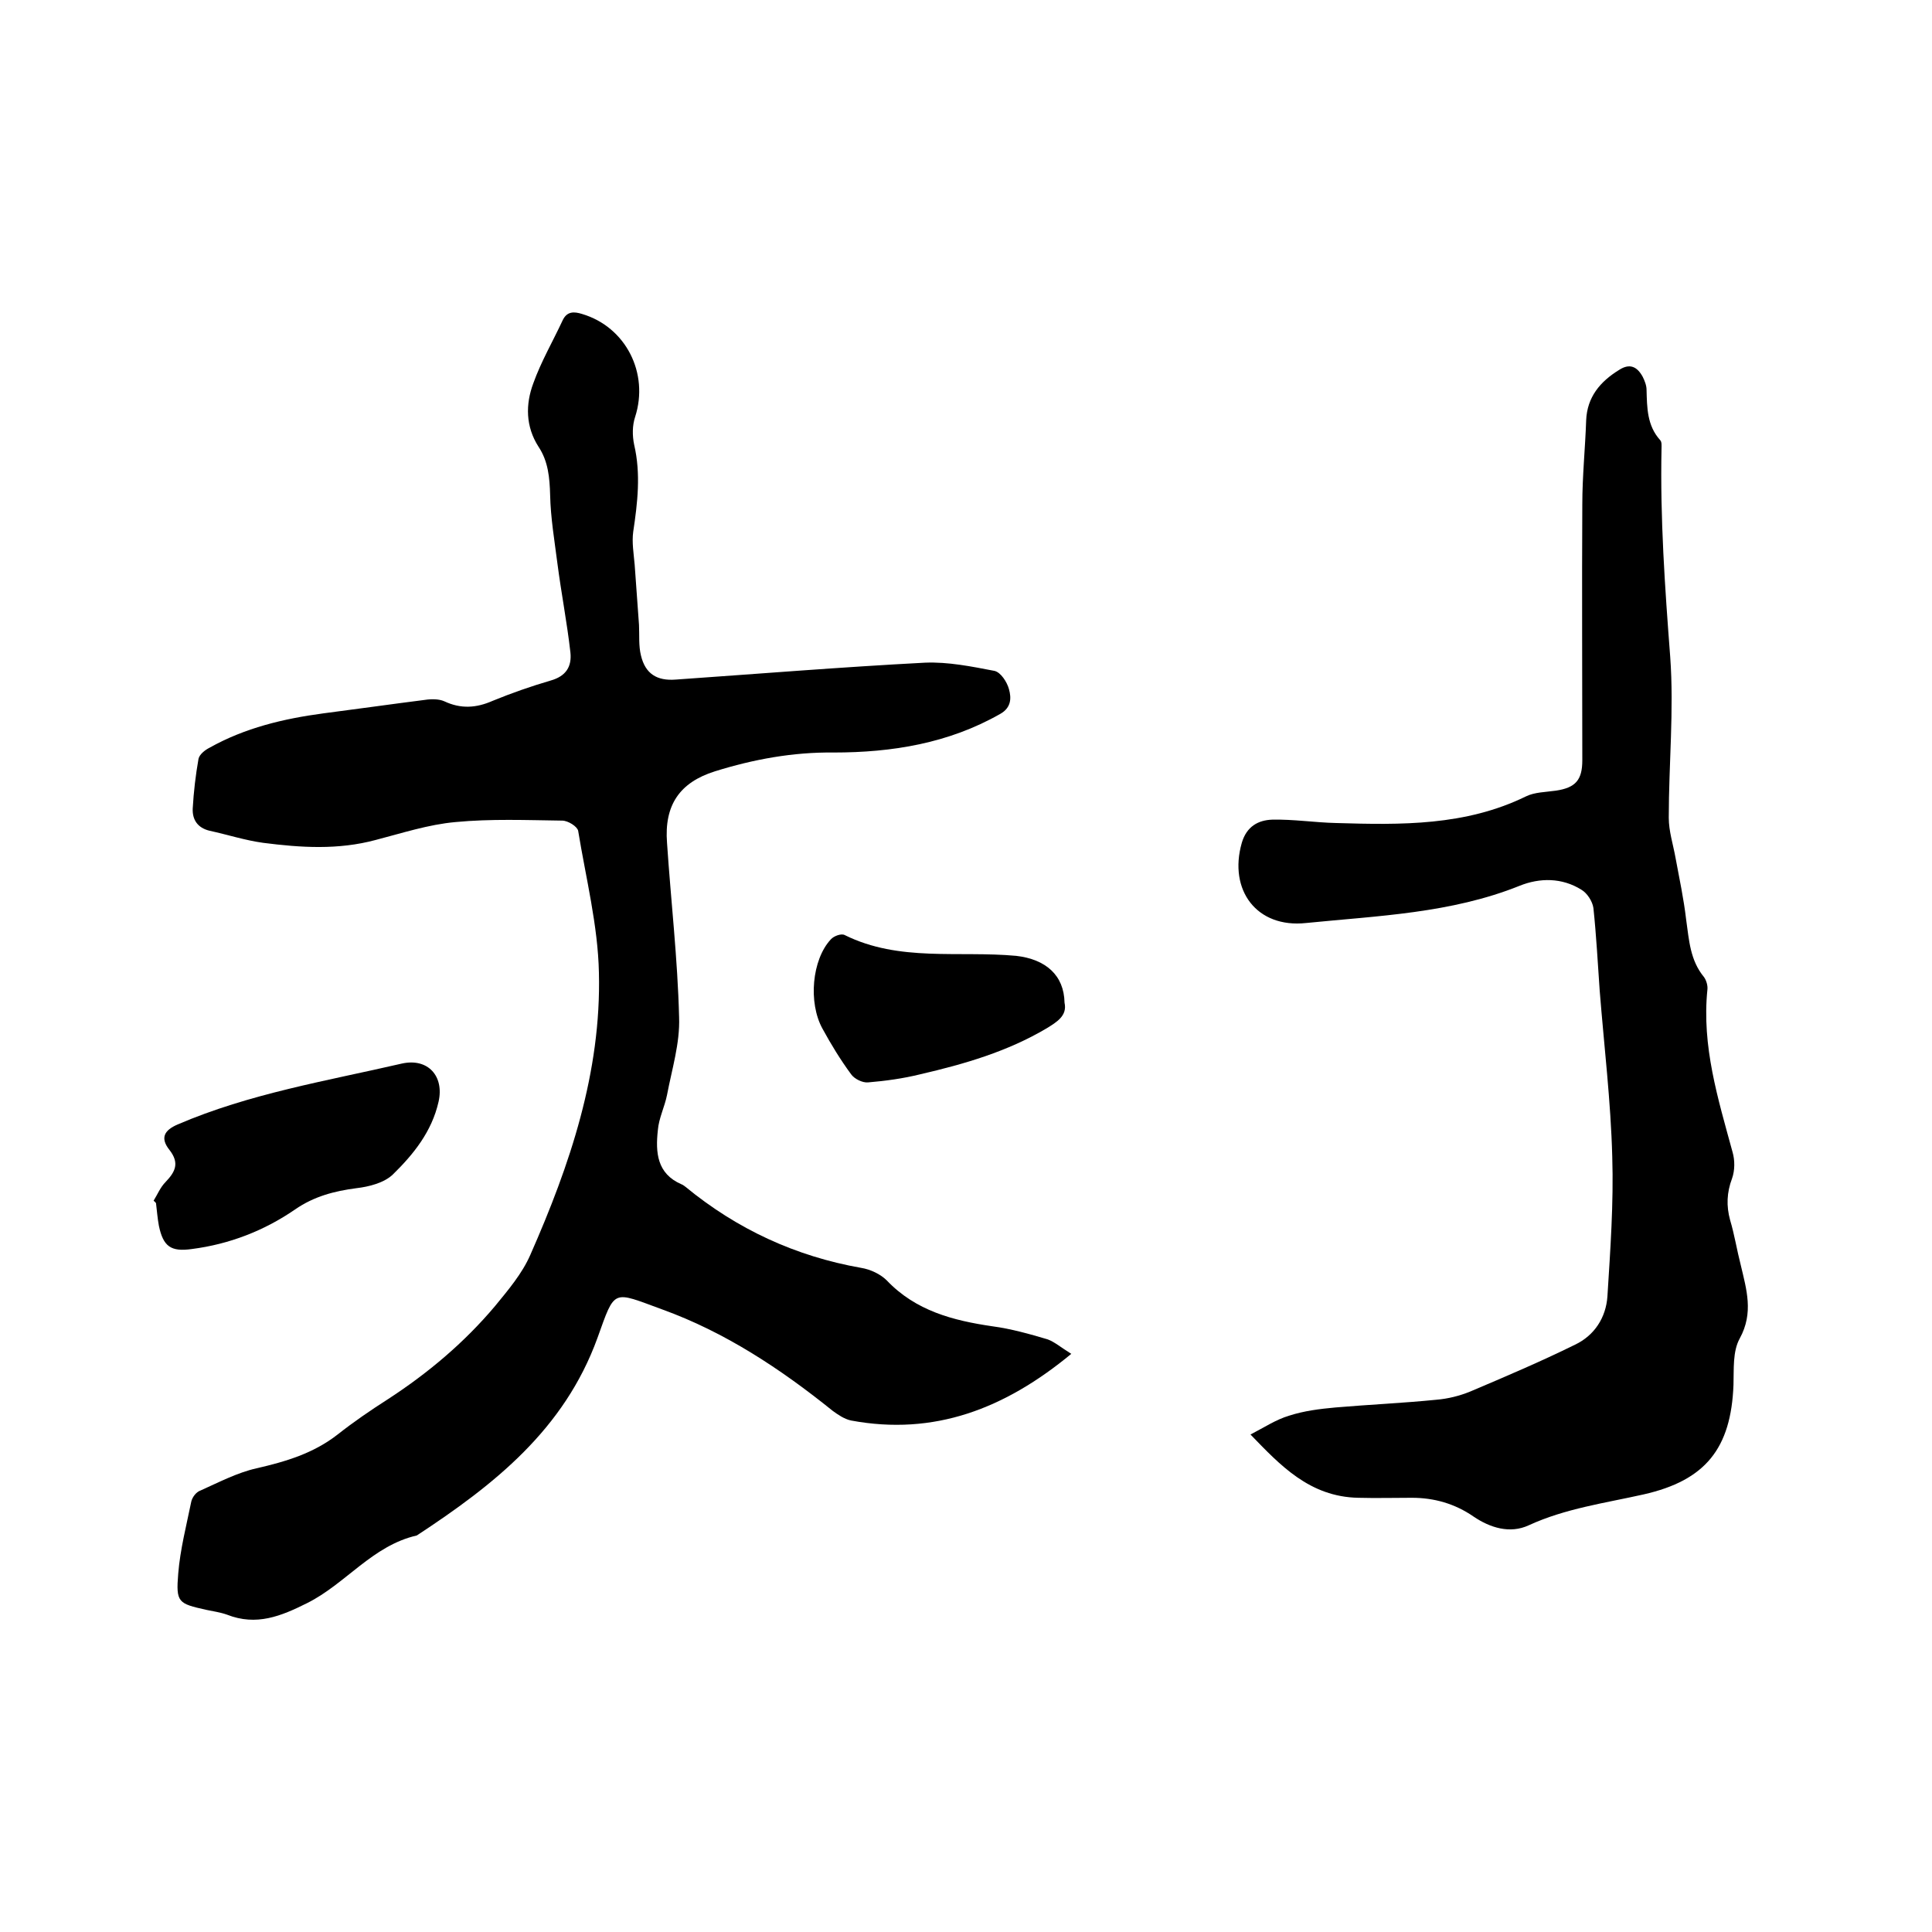
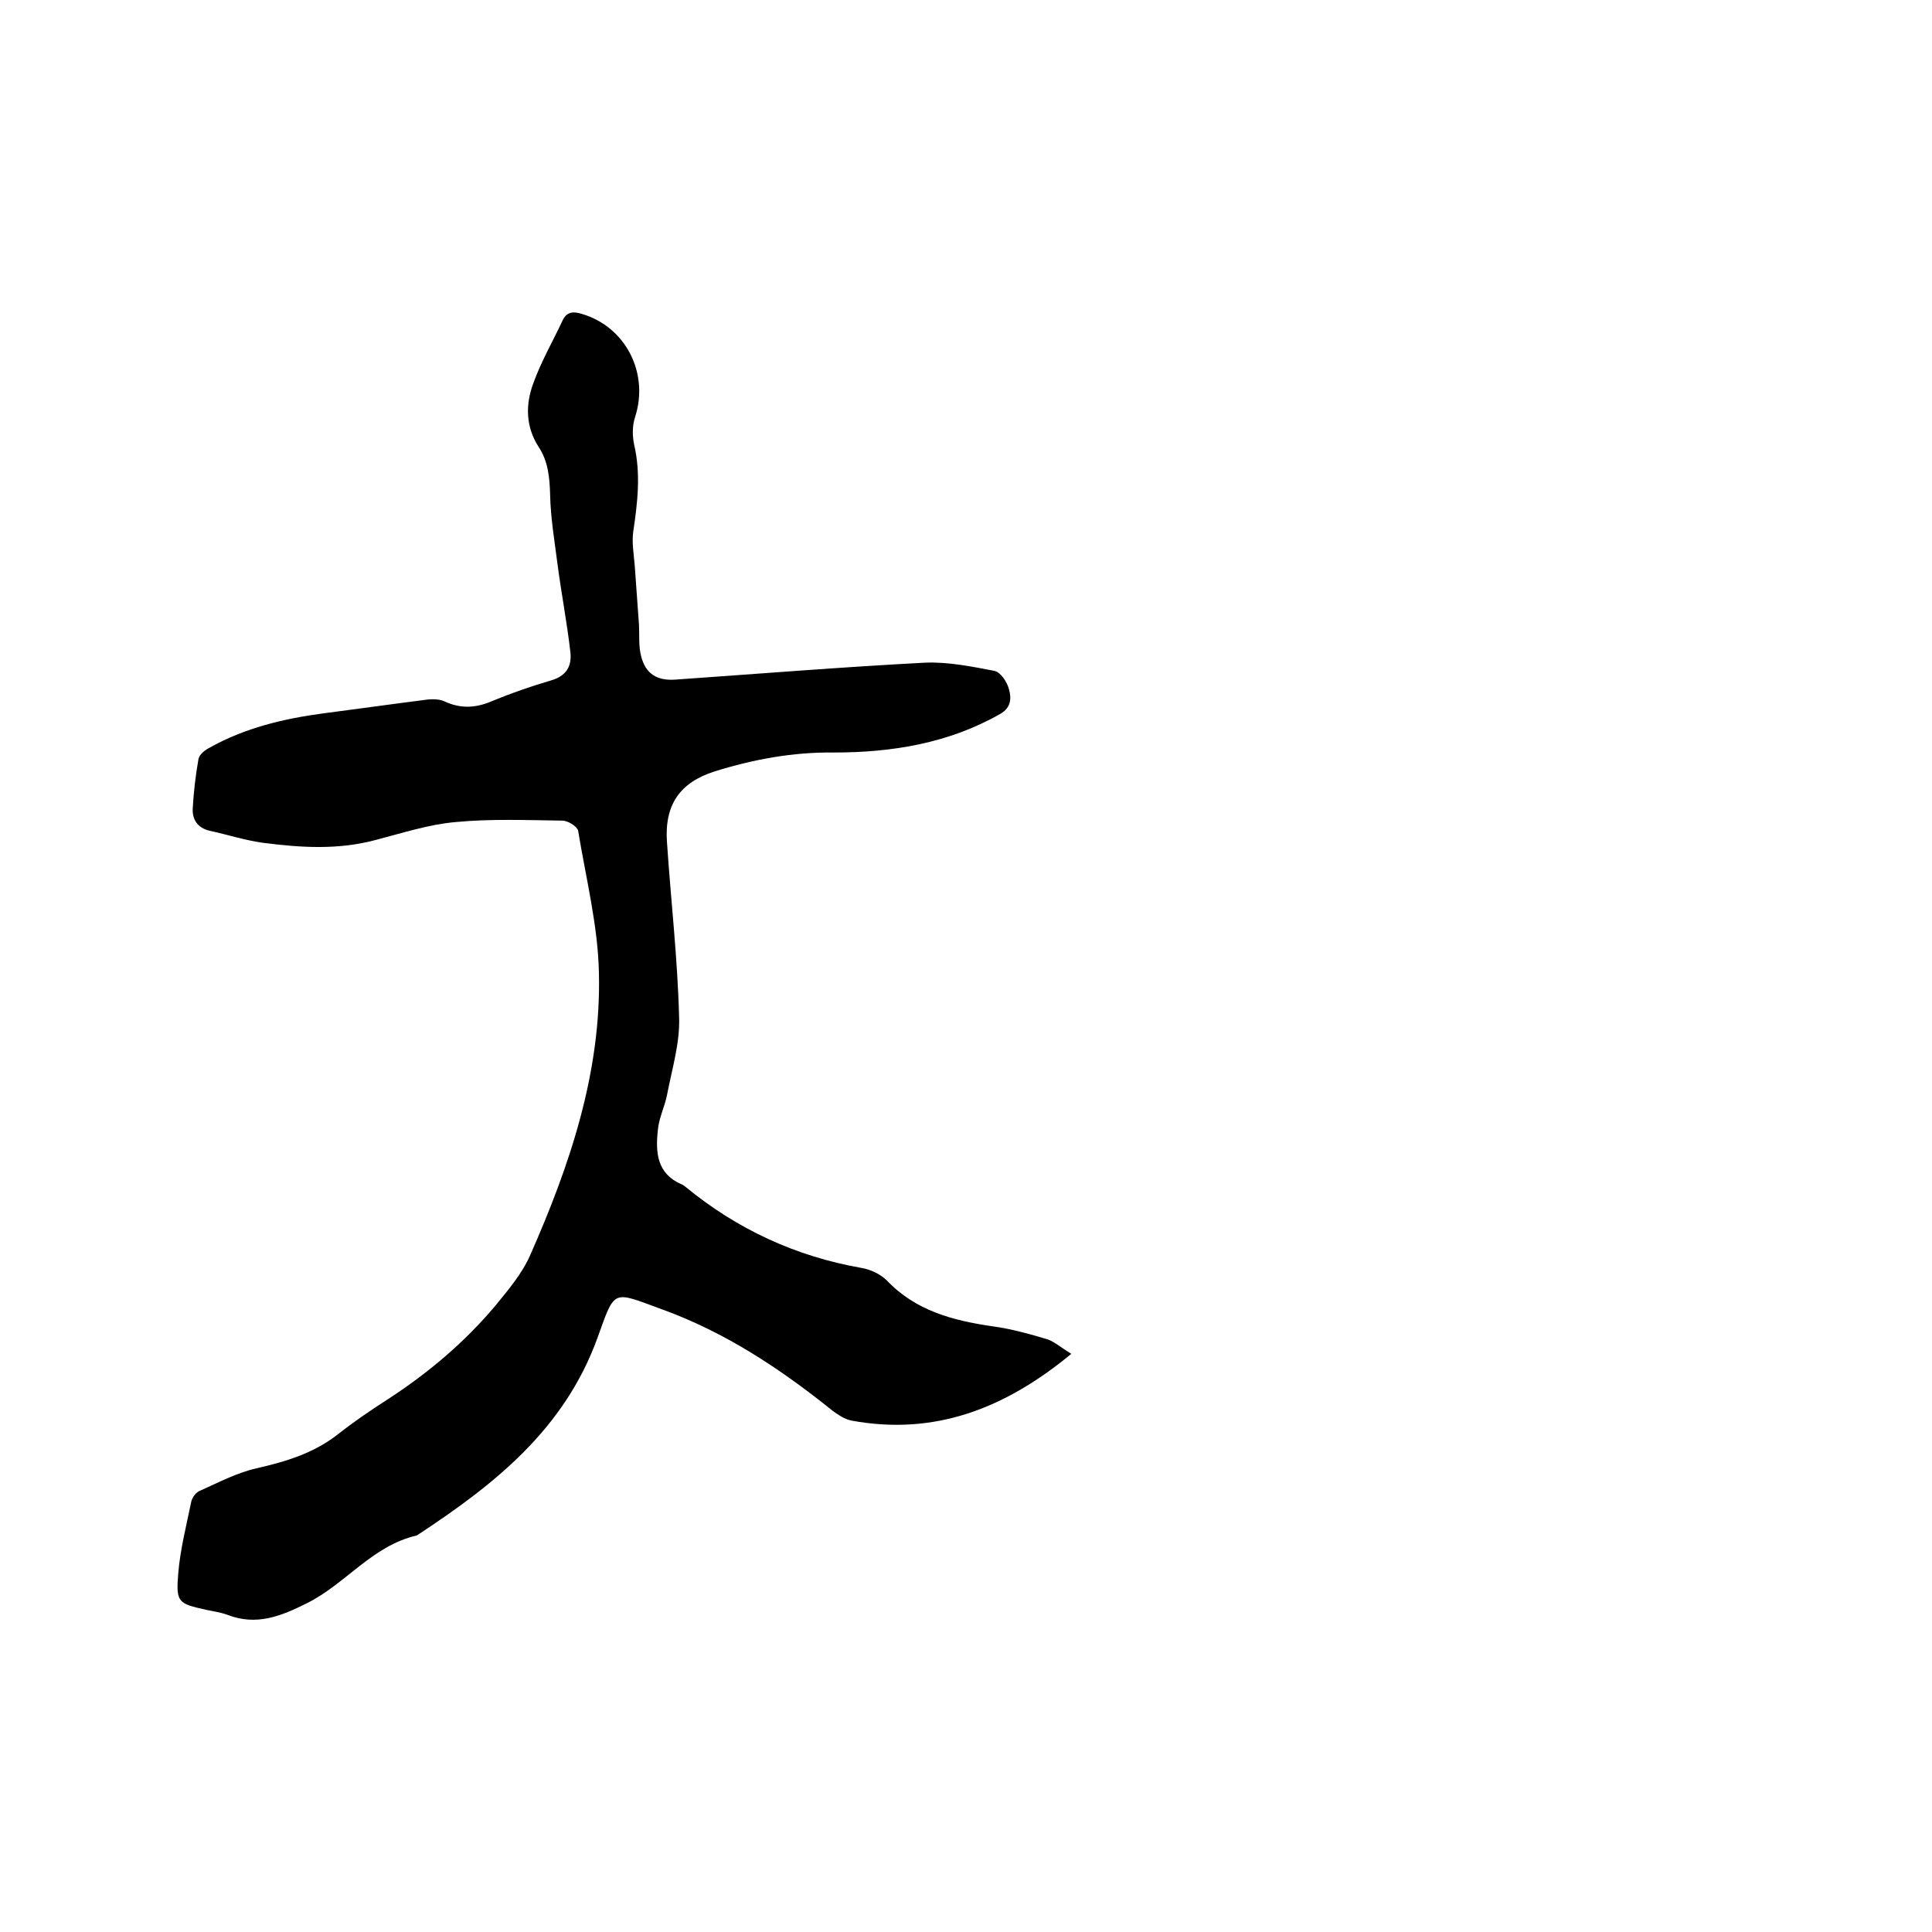
<svg xmlns="http://www.w3.org/2000/svg" enable-background="new 0 0 400 400" viewBox="0 0 400 400">
  <path d="m221.8 280.3c-13.8 11.4-28.4 17-45.6 13.8-1.4-.3-2.7-1.2-3.8-2-10.8-8.7-22.3-16.3-35.3-21-10.4-3.8-9.7-4.4-13.4 5.9-6.9 19-21.4 30.4-37.4 40.9-9.2 2.1-14.7 10-22.7 14-5.4 2.7-10.5 4.8-16.6 2.4-1.4-.5-2.9-.7-4.3-1-5.8-1.3-6.3-1.5-5.8-7.5.4-5 1.7-10 2.7-14.9.2-.9 1-2 1.9-2.3 3.8-1.7 7.6-3.7 11.6-4.6 6.1-1.4 11.8-3.1 16.8-7 3.3-2.6 6.8-5 10.4-7.3 8.3-5.4 15.8-11.7 22.2-19.3 2.7-3.3 5.6-6.7 7.3-10.6 8.2-18.6 14.7-37.8 14.2-58.4-.2-9.8-2.7-19.6-4.3-29.4-.2-.9-2.1-2.1-3.3-2.1-7.4-.1-14.8-.4-22.1.3-5.6.5-11.1 2.3-16.5 3.7-7.8 2.1-15.5 1.6-23.3.6-3.7-.5-7.4-1.7-11.1-2.5-2.5-.6-3.6-2.3-3.5-4.6.2-3.5.6-6.9 1.2-10.3.2-.9 1.3-1.8 2.3-2.3 7.3-4.1 15.3-6 23.5-7.1 7-.9 14-1.9 21.1-2.8 1.3-.2 2.9-.2 4 .3 3.4 1.6 6.6 1.4 10-.1 3.9-1.6 7.9-3 12-4.2 3.2-.9 4.4-2.9 4.1-5.8-.7-6.2-1.9-12.3-2.7-18.5-.6-4.7-1.4-9.4-1.5-14.1-.1-3.6-.4-7-2.4-10-2.7-4.2-2.7-8.8-1.1-13.1 1.6-4.5 4.1-8.8 6.1-13.1.9-1.9 2.4-1.8 4-1.3 9.1 2.7 13.9 12.3 11 21.3-.6 1.8-.6 3.9-.2 5.8 1.4 6 .7 12-.2 18-.3 2.2.1 4.5.3 6.8.3 4.2.6 8.3.9 12.5.1 2.1-.1 4.3.4 6.3.9 3.8 3.3 5.3 7.2 5 17.2-1.2 34.4-2.6 51.6-3.5 4.8-.2 9.7.8 14.4 1.7 1.3.3 2.6 2.3 3 3.8.5 1.8.5 3.8-1.8 5.1-10.7 6.1-22.4 8-34.5 8-8.4-.1-16.6 1.4-24.6 3.9-7.3 2.3-10.5 7-9.9 14.8.8 12 2.2 24 2.5 36.1.2 5.4-1.5 10.8-2.5 16.1-.5 2.5-1.7 4.8-1.9 7.3-.5 4.6-.2 9 4.9 11.2.3.1.5.3.8.5 10.7 8.8 22.8 14.4 36.4 16.8 1.9.3 4 1.3 5.3 2.6 6 6.3 13.7 8.3 21.9 9.5 3.8.5 7.7 1.6 11.4 2.7 1.4.5 2.8 1.7 4.9 3z" />
-   <path d="m258.9 297c2.9-1.5 5.3-3.1 8-3.9 3.1-1 6.3-1.4 9.6-1.7 7-.6 13.9-.9 20.9-1.6 2.4-.2 4.8-.8 7-1.7 7.3-3.1 14.6-6.2 21.7-9.7 4-1.9 6.4-5.6 6.7-10 .6-9.6 1.3-19.3 1-28.9-.3-11.5-1.7-23-2.6-34.4-.4-5.7-.7-11.4-1.3-17.1-.2-1.4-1.3-3.1-2.5-3.8-4-2.5-8.6-2.5-12.8-.8-14.2 5.7-29.3 6.2-44.2 7.7-10.2 1.1-16.1-6.8-13.3-16.6 1-3.4 3.4-4.7 6.3-4.8 4.4-.1 8.8.6 13.3.7 13.4.4 26.7.6 39.2-5.5 1.8-.9 4.1-.9 6.2-1.2 4.1-.6 5.5-2.2 5.5-6.3 0-17.7-.1-35.4 0-53 0-5.8.6-11.6.8-17.4.2-4.8 2.9-8 6.8-10.4 2.3-1.5 3.8-.6 4.9 1.4.4.8.8 1.8.8 2.7.1 3.7.1 7.4 2.8 10.4.4.4.3 1.2.3 1.8-.3 14.4.7 28.7 1.8 43.1.8 11-.3 22.2-.3 33.3 0 2.8.9 5.5 1.4 8.3.8 4.3 1.7 8.5 2.2 12.8.6 4.2.8 8.4 3.7 11.9.5.7.8 1.8.7 2.6-1.2 11.7 2.2 22.6 5.2 33.6.5 1.7.5 3.8-.1 5.5-1.1 2.9-1.2 5.7-.4 8.6.9 3 1.4 6.2 2.2 9.3 1.2 5.1 2.7 9.9-.2 15.2-1.5 2.7-1.2 6.4-1.3 9.6-.5 13.2-5.8 19.8-18.6 22.7-8 1.8-16.2 2.9-23.8 6.4-3.9 1.8-8 .5-11.4-1.8-3.9-2.7-8.2-3.9-12.8-3.9-3.7 0-7.4.1-11.1 0-10.1-.2-16.2-6.8-22.3-13.1z" />
-   <path d="m31.8 248.6c.8-1.3 1.4-2.8 2.5-3.9 2-2.1 2.9-3.9.8-6.6-2-2.5-1.1-4.1 1.7-5.3 14.9-6.4 30.8-9 46.4-12.6 5.4-1.2 8.8 2.6 7.6 7.9-1.4 6.2-5.2 10.9-9.5 15.1-1.8 1.7-4.9 2.5-7.5 2.8-4.6.6-8.8 1.7-12.7 4.4-6.4 4.4-13.6 7.2-21.4 8.2-4.3.6-5.9-.5-6.8-4.8-.3-1.6-.4-3.1-.6-4.7-.2-.3-.4-.4-.5-.5z" />
-   <path d="m220.4 207.6c.6 2.7-1.6 4-3.7 5.3-8.1 4.8-17 7.4-26.1 9.5-3.6.9-7.3 1.4-10.9 1.7-1.1.1-2.8-.7-3.5-1.7-2.2-3-4.1-6.1-5.9-9.4-3-5.4-2.2-14.3 1.7-18.5.6-.7 2.2-1.3 2.9-.9 11.3 5.6 23.6 3.2 35.5 4.3 6.1.7 9.9 4 10 9.7z" />
</svg>